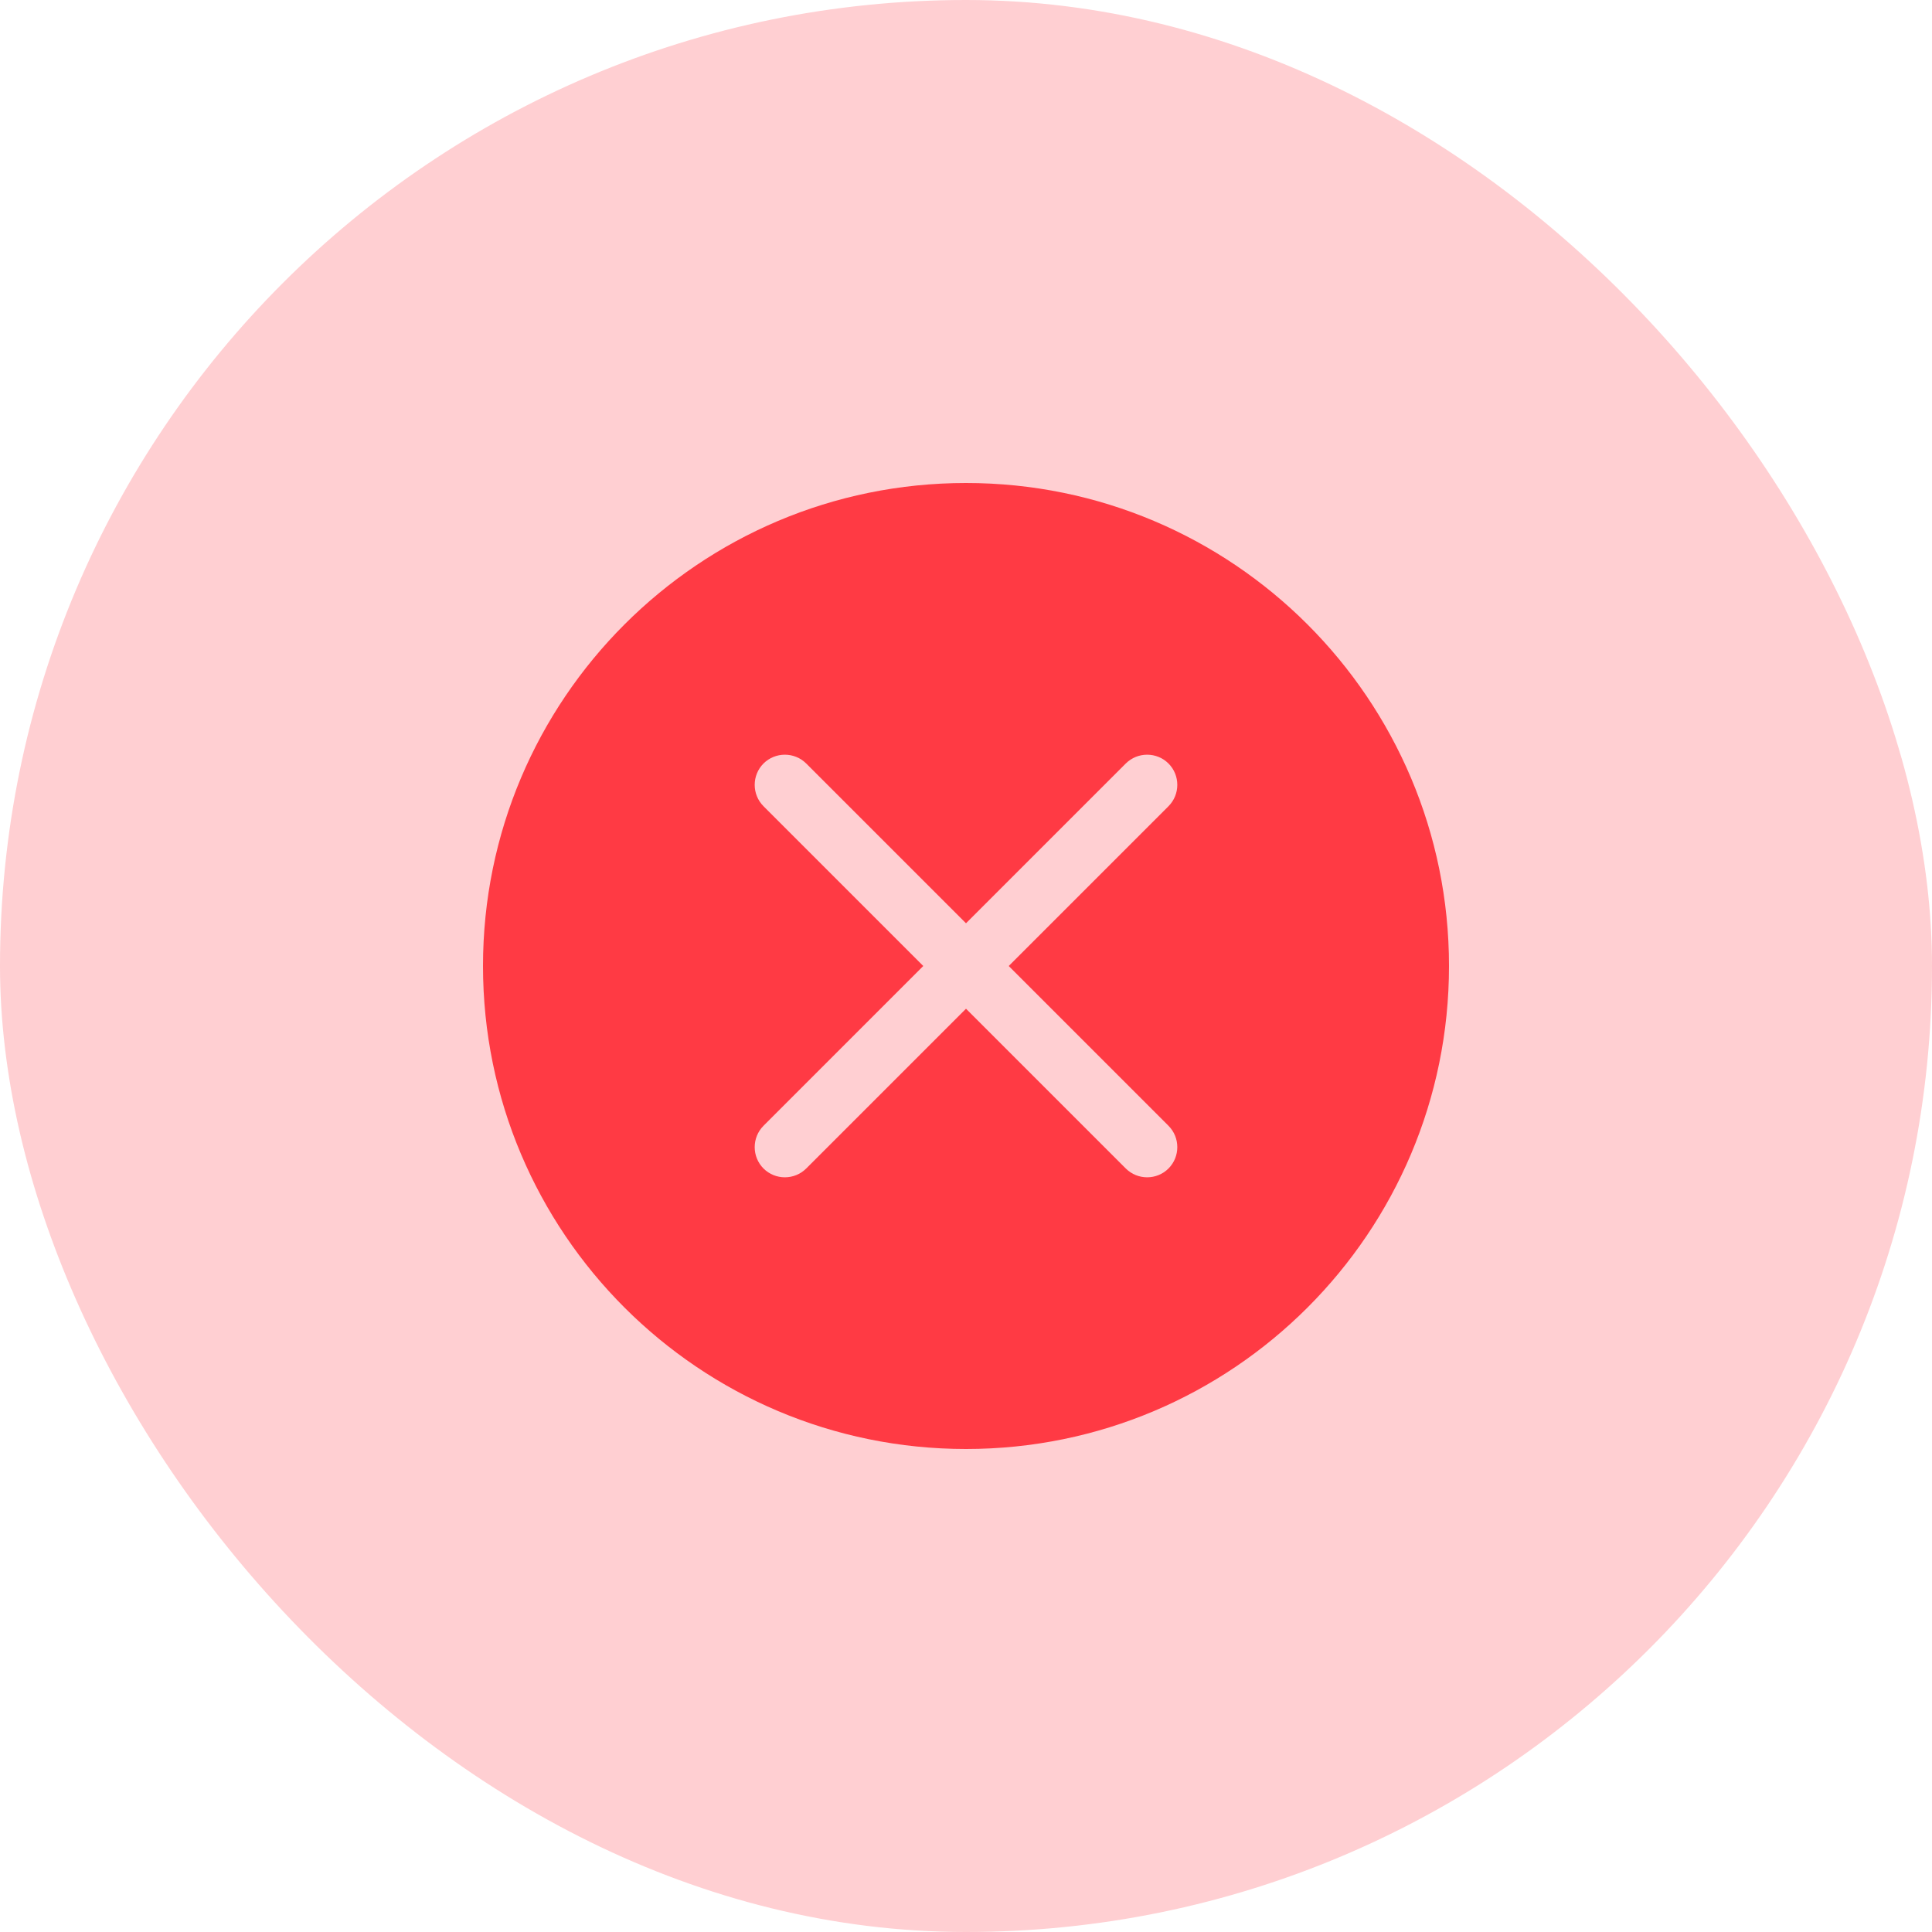
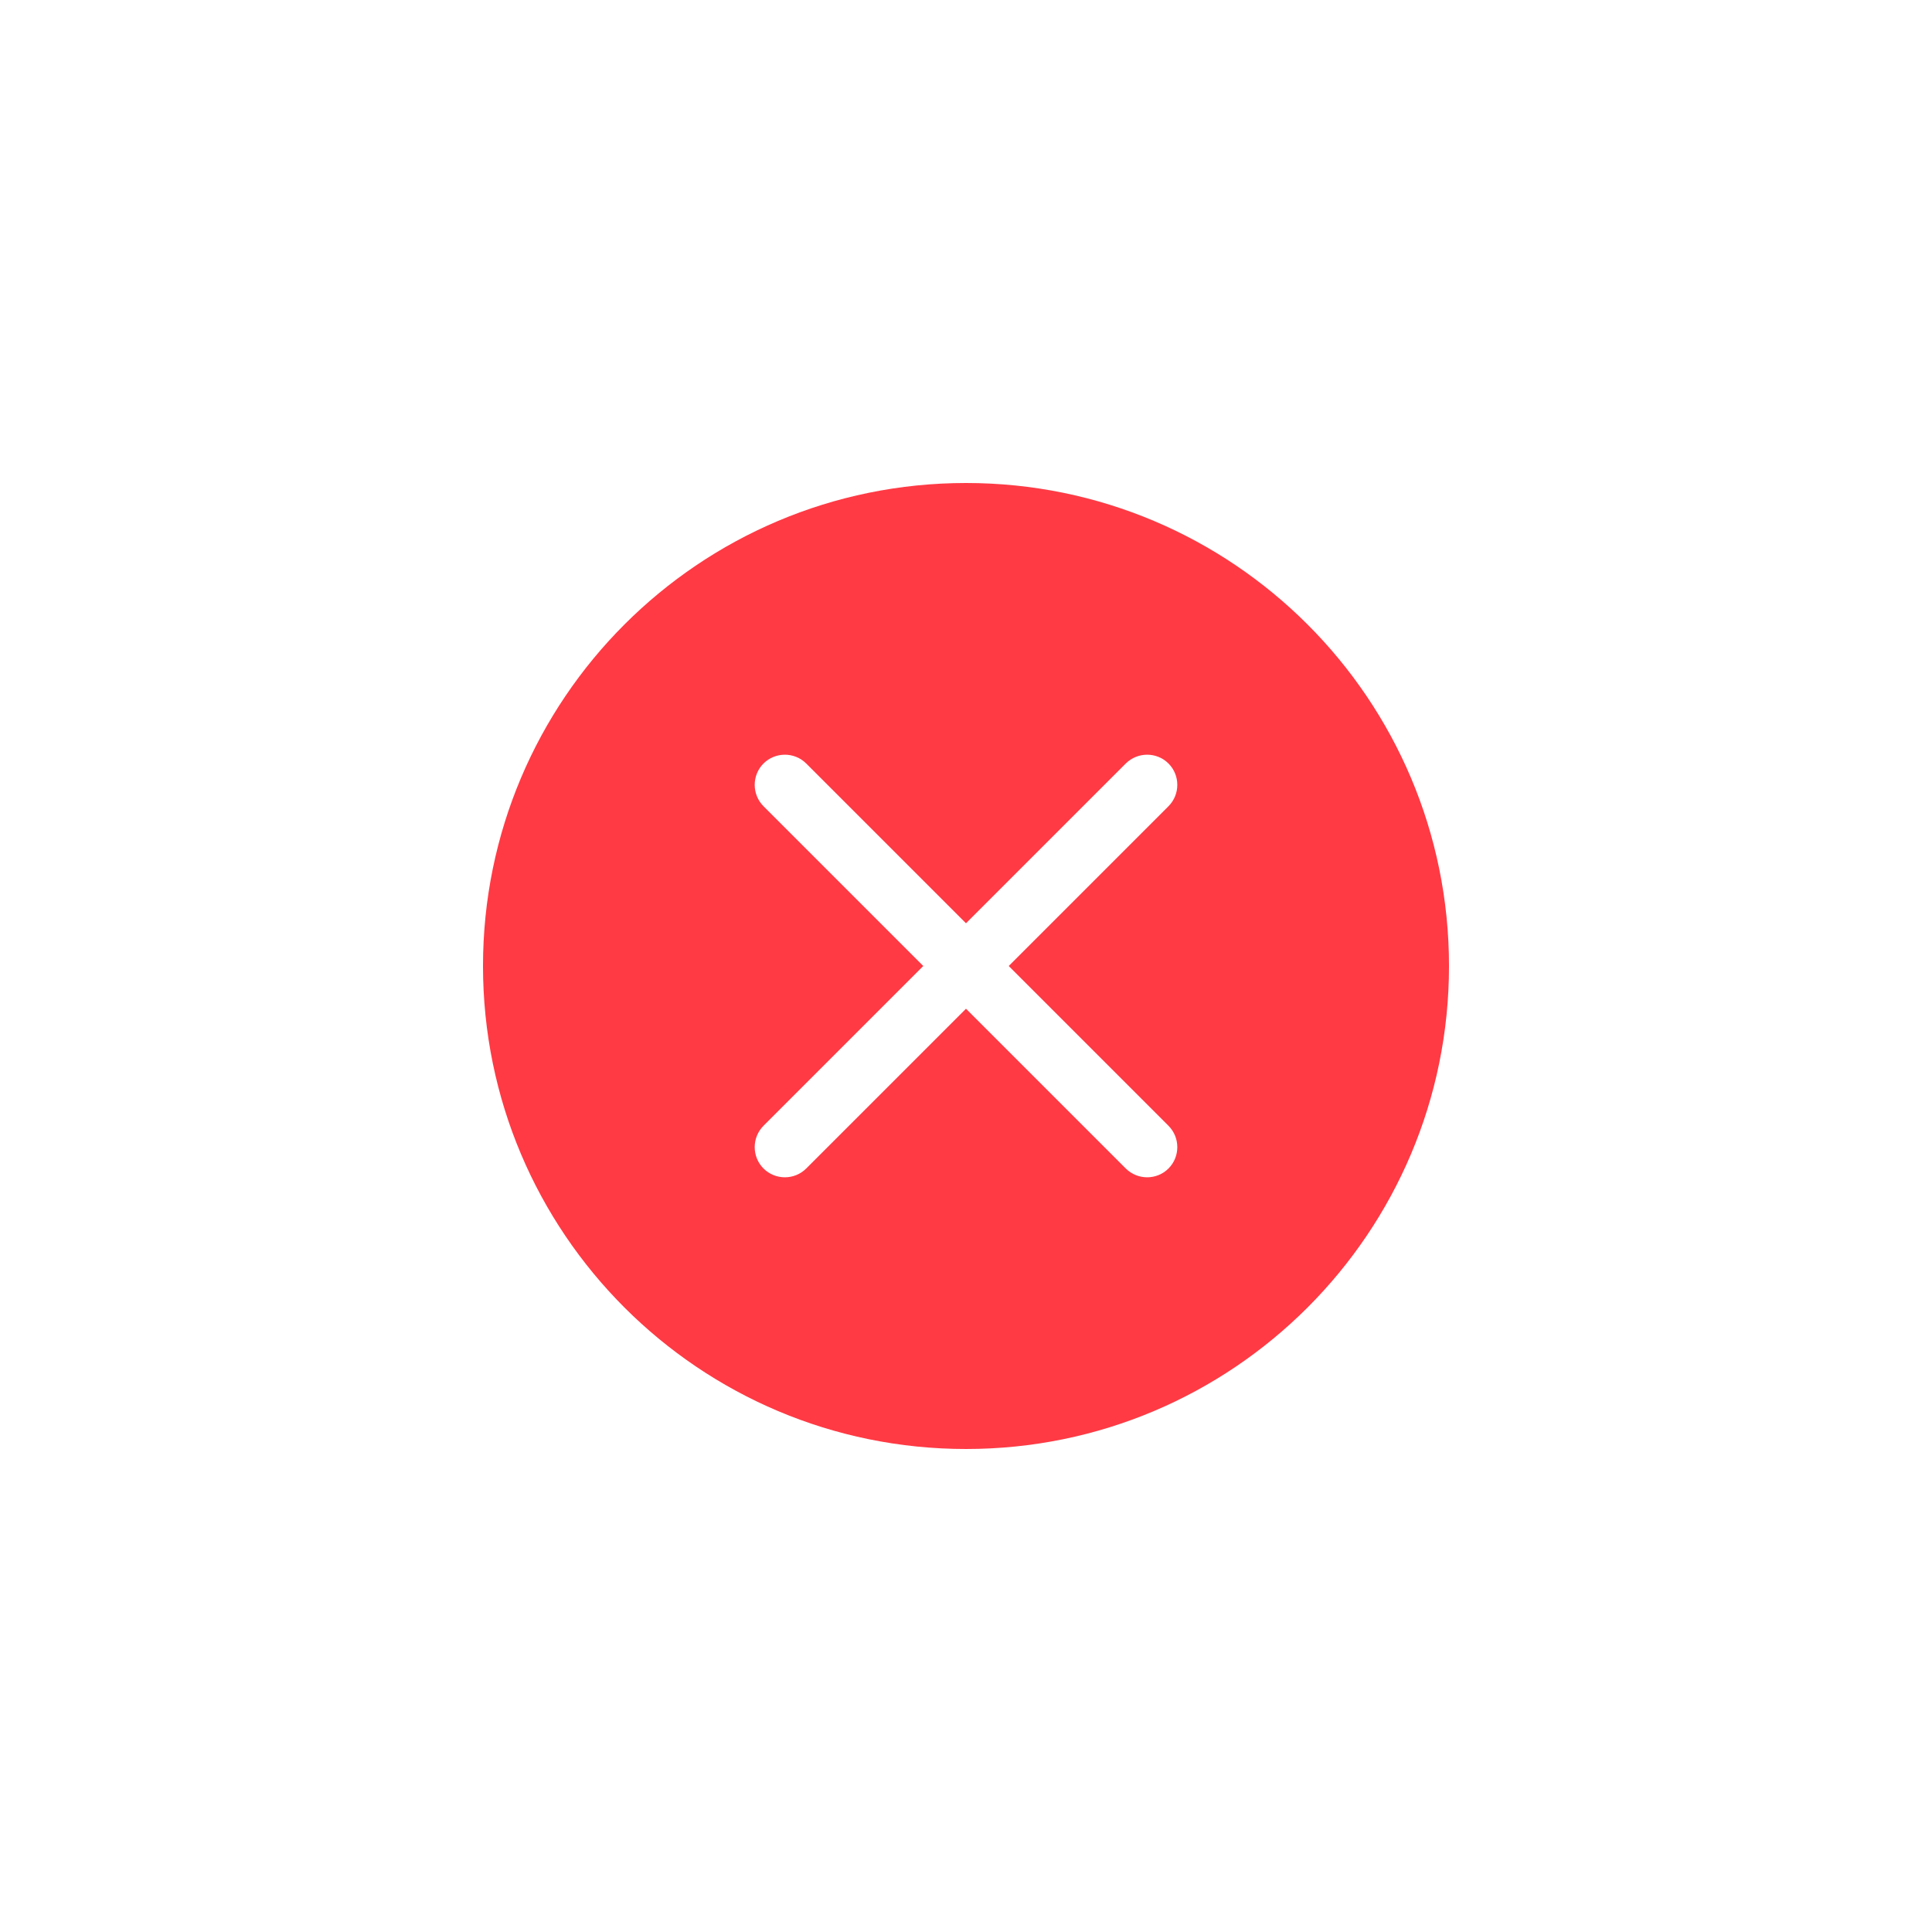
<svg xmlns="http://www.w3.org/2000/svg" width="27" height="27" viewBox="0 0 27 27" fill="none">
-   <rect width="27" height="27" rx="13.5" fill="#FF3A44" fill-opacity="0.24" />
  <path d="M20.25 13.5C20.25 17.228 17.228 20.25 13.5 20.25C9.772 20.25 6.75 17.228 6.75 13.5C6.75 9.772 9.772 6.75 13.5 6.75C17.228 6.75 20.25 9.772 20.25 13.5ZM11.267 10.67C11.102 10.506 10.835 10.506 10.67 10.67C10.506 10.835 10.506 11.102 10.67 11.267L12.903 13.5L10.67 15.733C10.506 15.898 10.506 16.165 10.67 16.33C10.835 16.494 11.102 16.494 11.267 16.33L13.5 14.097L15.733 16.33C15.898 16.494 16.165 16.494 16.33 16.33C16.494 16.165 16.494 15.898 16.33 15.733L14.097 13.5L16.33 11.267C16.494 11.102 16.494 10.835 16.33 10.67C16.165 10.506 15.898 10.506 15.733 10.67L13.5 12.903L11.267 10.67Z" fill="#FF3A44" />
</svg>